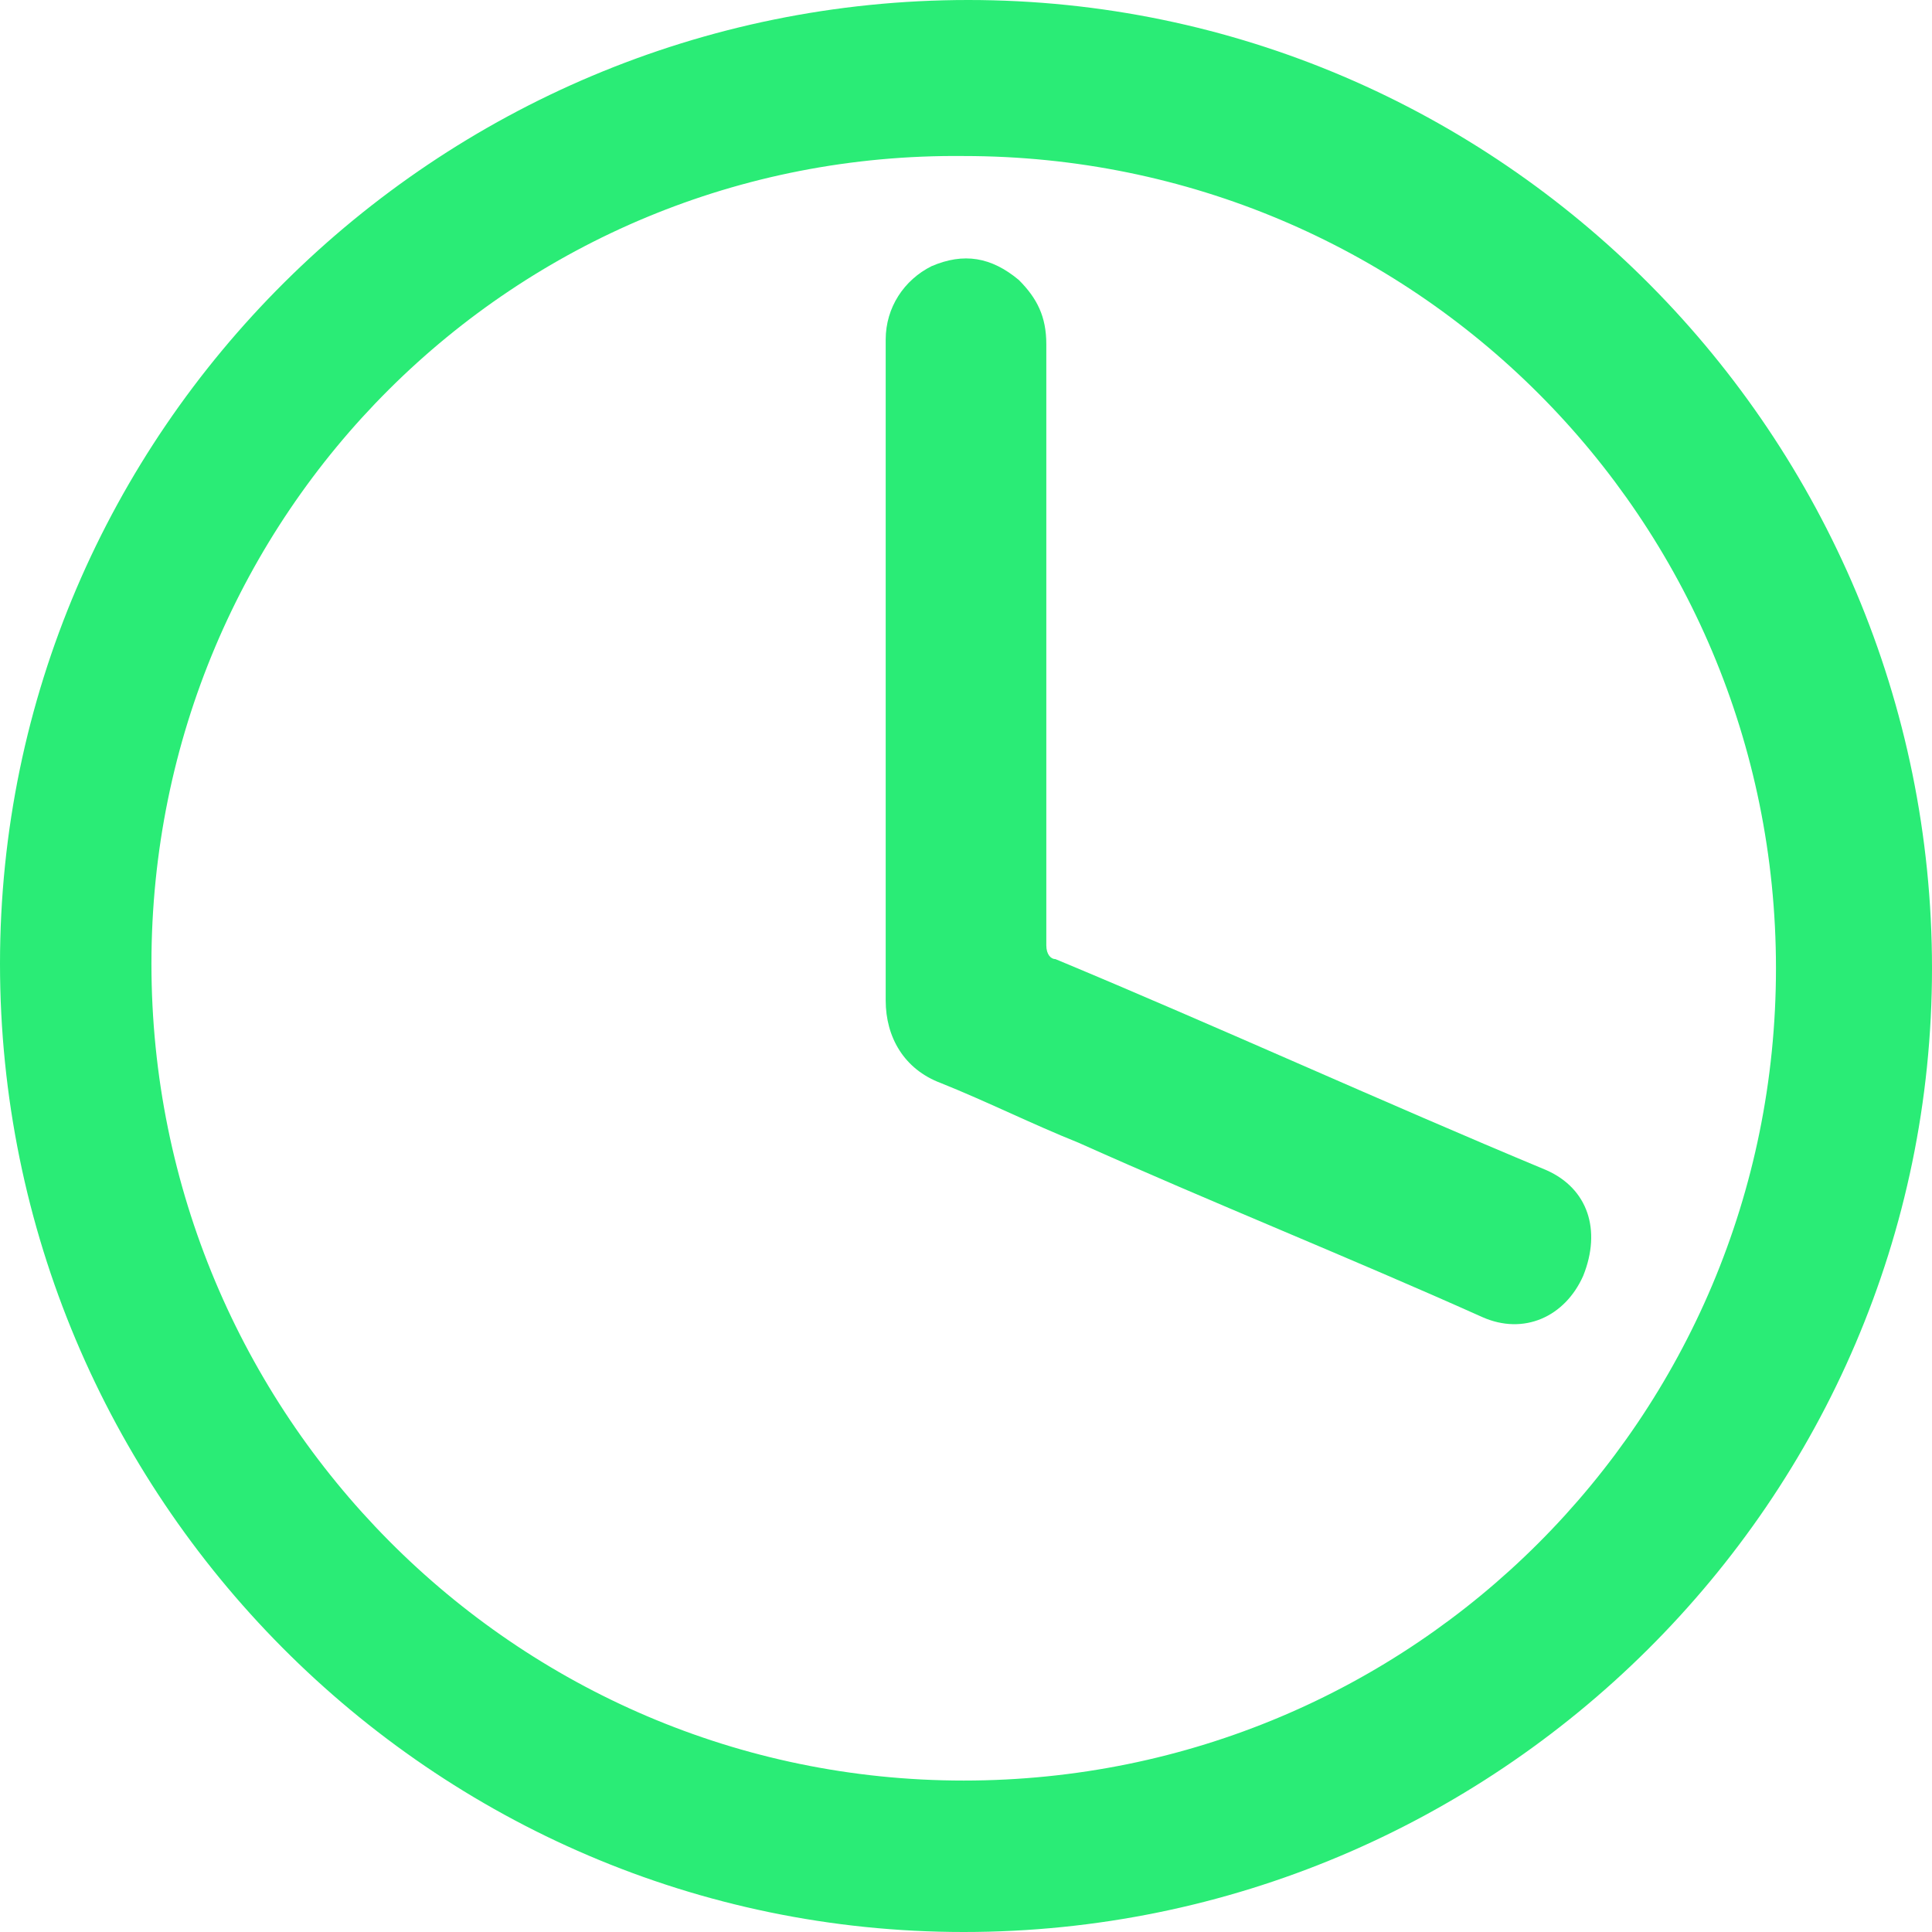
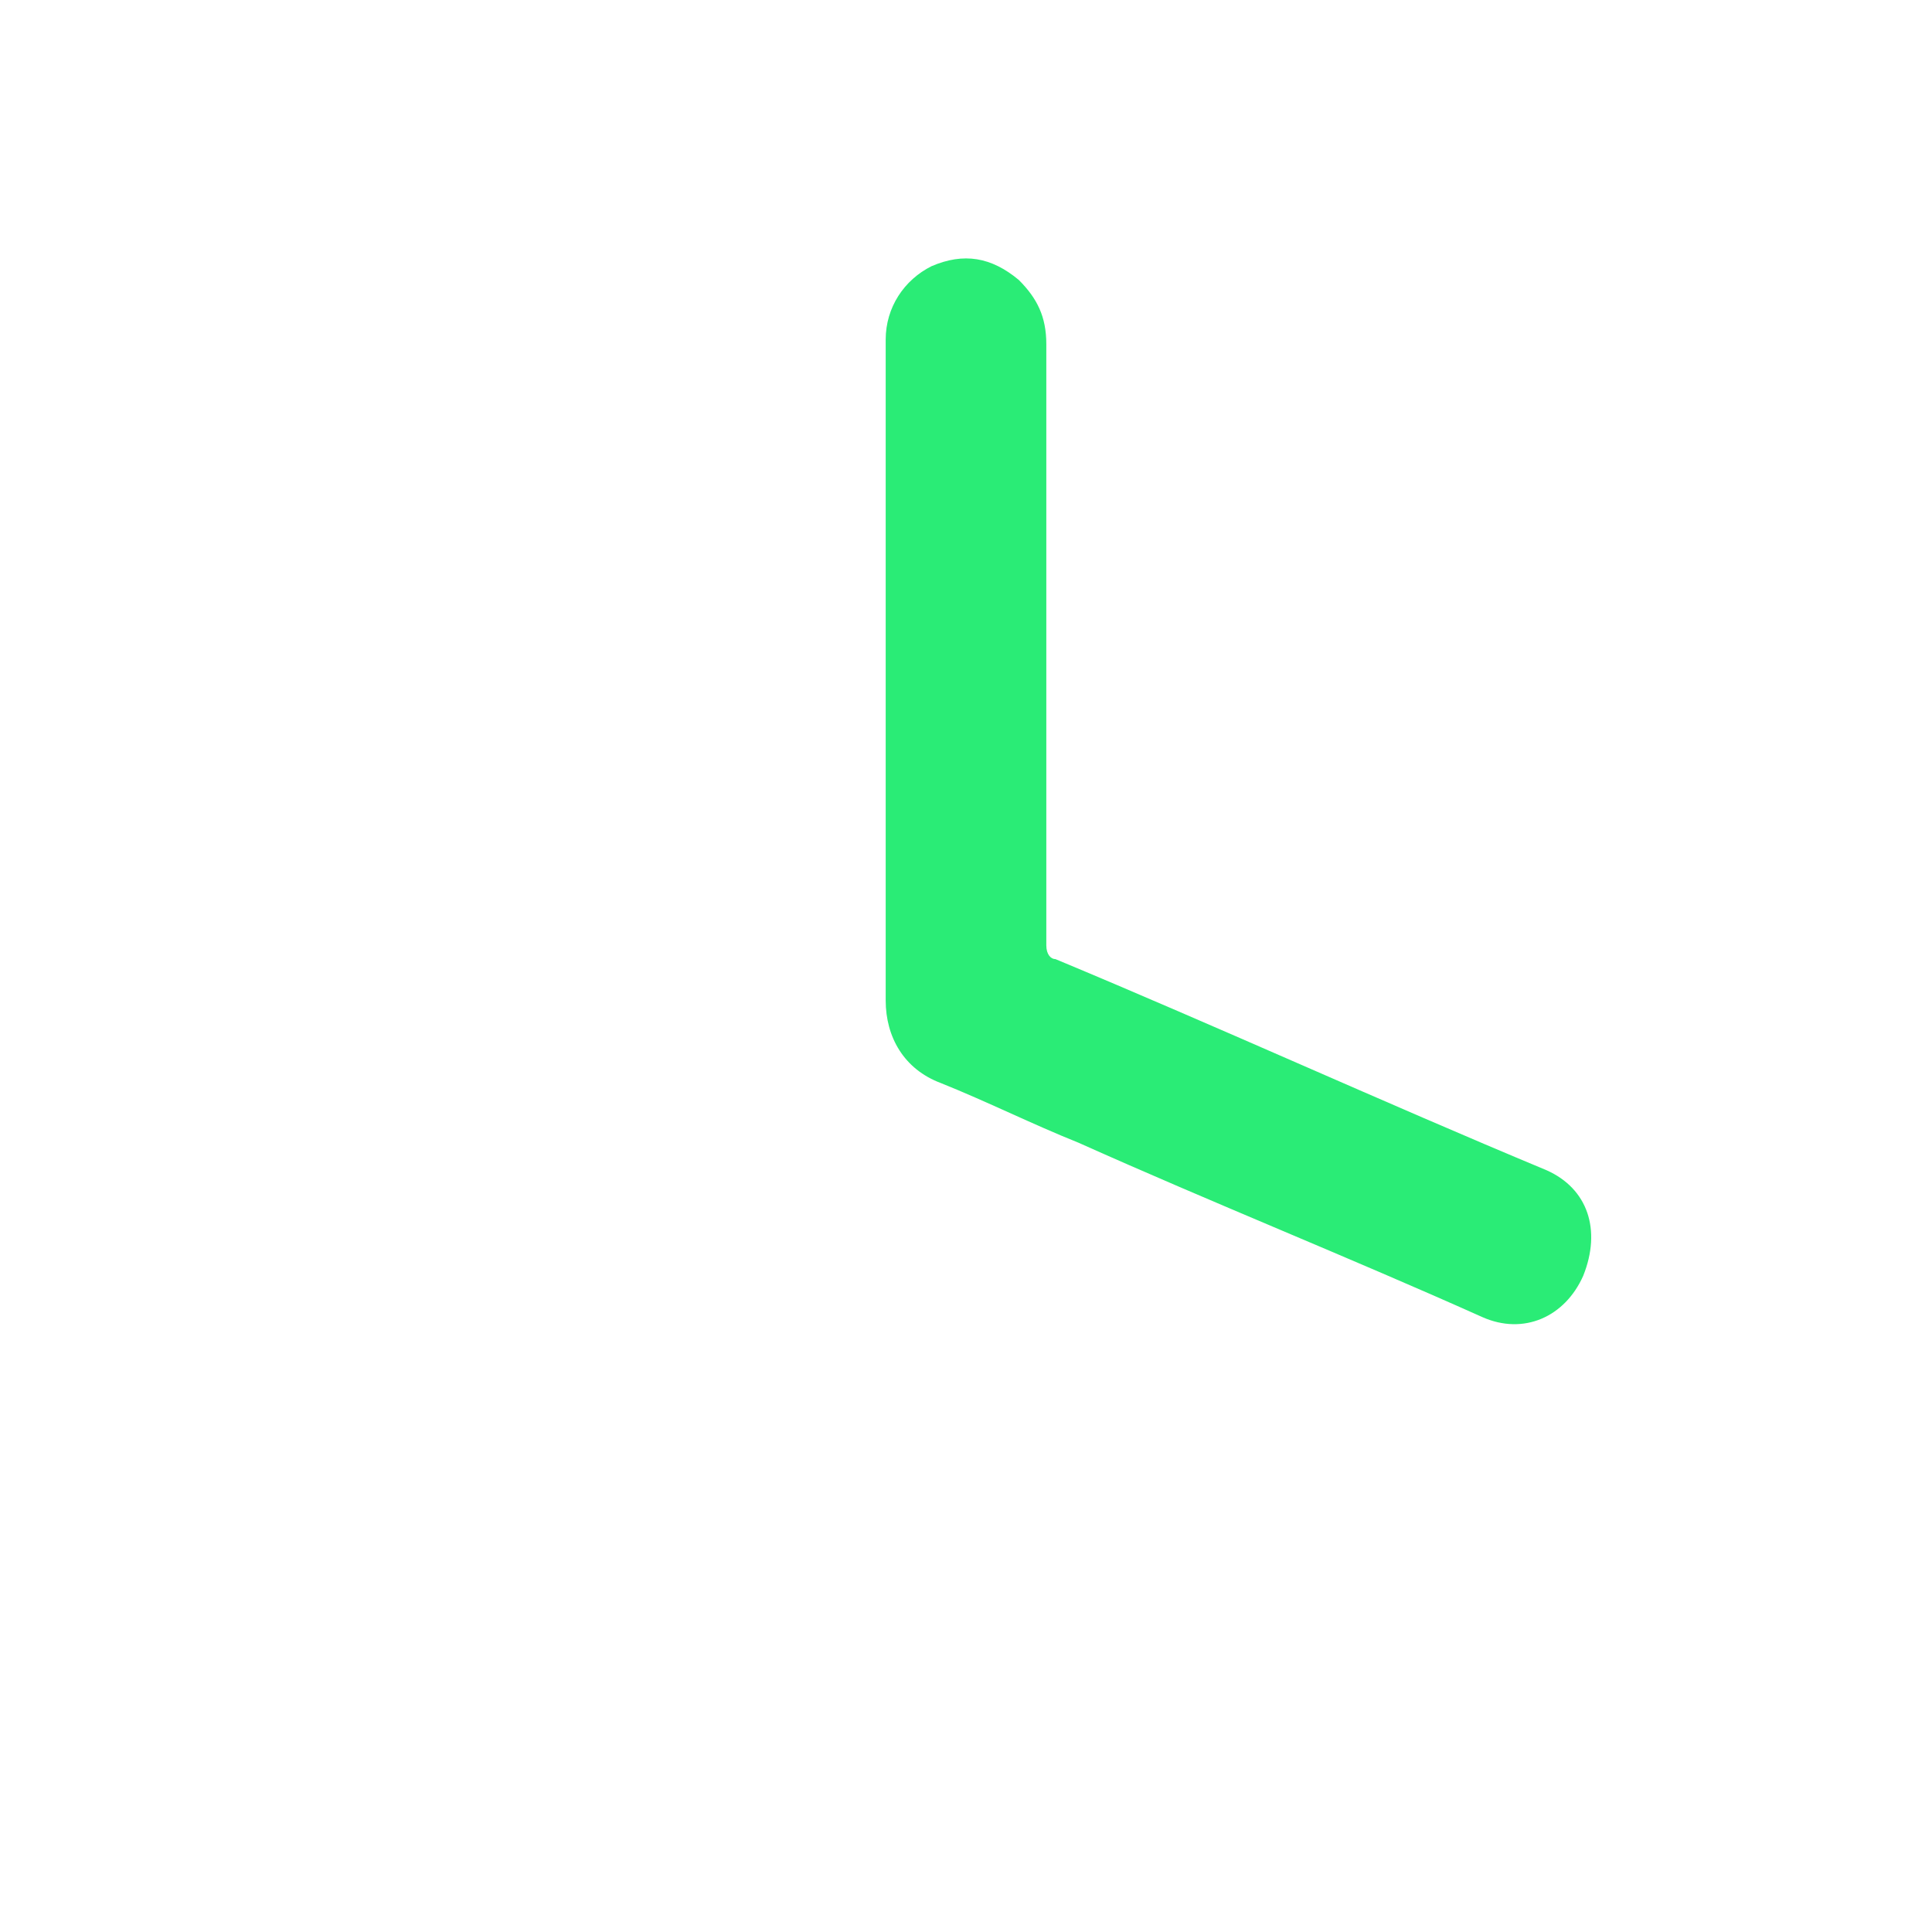
<svg xmlns="http://www.w3.org/2000/svg" version="1.1" id="Layer_1" x="0px" y="0px" width="42.1px" height="42.1px" viewBox="0 0 42.1 42.1" style="enable-background:new 0 0 42.1 42.1;" xml:space="preserve">
  <style type="text/css">
	.st0{fill:#2AEC76;}
</style>
  <g>
-     <path class="st0" d="M21.1,0c11.6,0,21,9.5,21,21.1c0,11.6-9.5,21-21.1,21C9.4,42.1,0,32.6,0,21C0,9.4,9.5,0,21.1,0z M21,38.8   c9.8,0,17.7-7.9,17.7-17.7c0-9.8-7.9-17.7-17.7-17.7C11.2,3.3,3.3,11.2,3.3,21C3.3,30.8,11.2,38.8,21,38.8z" />
    <path class="st0" d="M19.3,14.6c0-2.4,0-4.8,0-7.2c0-0.7,0.4-1.3,1-1.6c0.7-0.3,1.3-0.2,1.9,0.3c0.4,0.4,0.6,0.8,0.6,1.4   c0,2.2,0,4.4,0,6.6c0,2.2,0,4.4,0,6.5c0,0.2,0.1,0.3,0.2,0.3c3.6,1.5,7.1,3.1,10.7,4.6c0.9,0.4,1.2,1.3,0.8,2.3   c-0.4,0.9-1.3,1.3-2.2,0.9c-2.9-1.3-5.9-2.5-8.8-3.8c-1-0.4-2-0.9-3-1.3c-0.8-0.3-1.2-1-1.2-1.8C19.3,19.5,19.3,17.1,19.3,14.6z" />
  </g>
</svg>